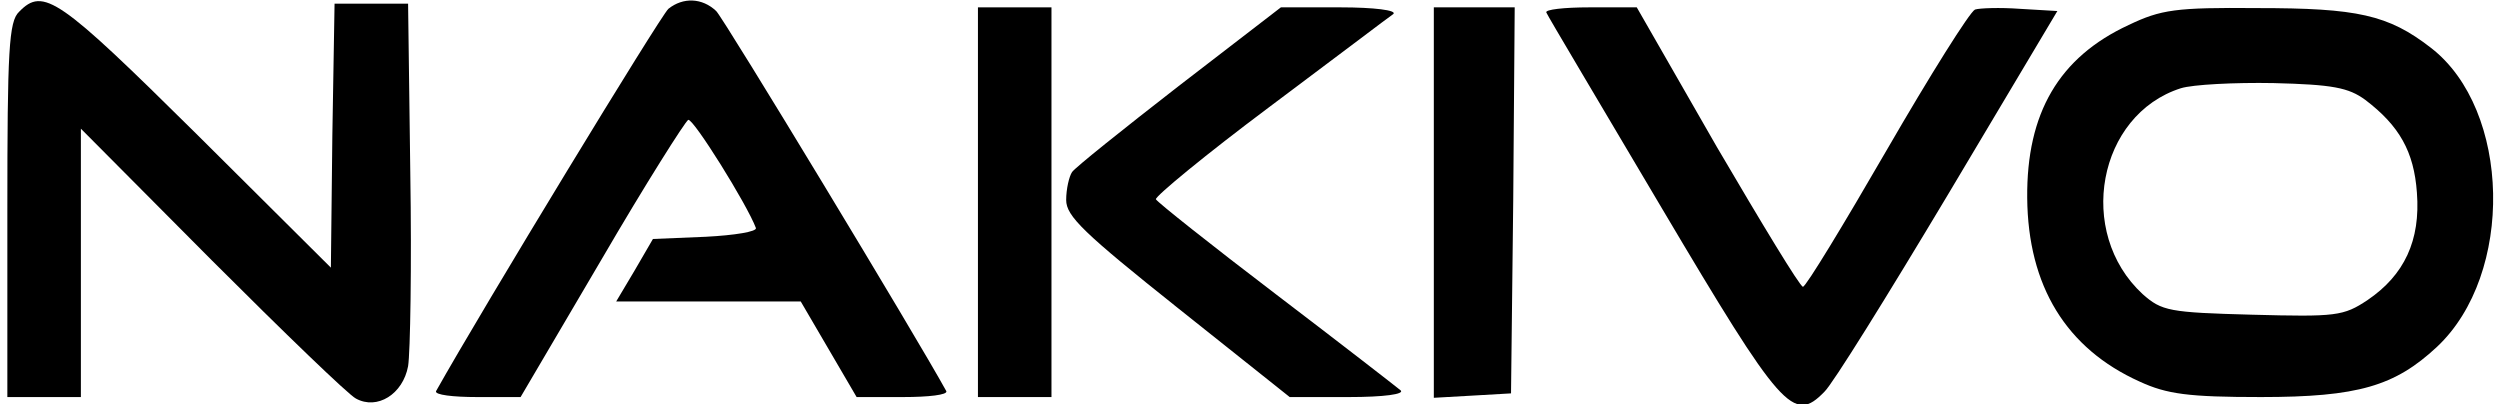
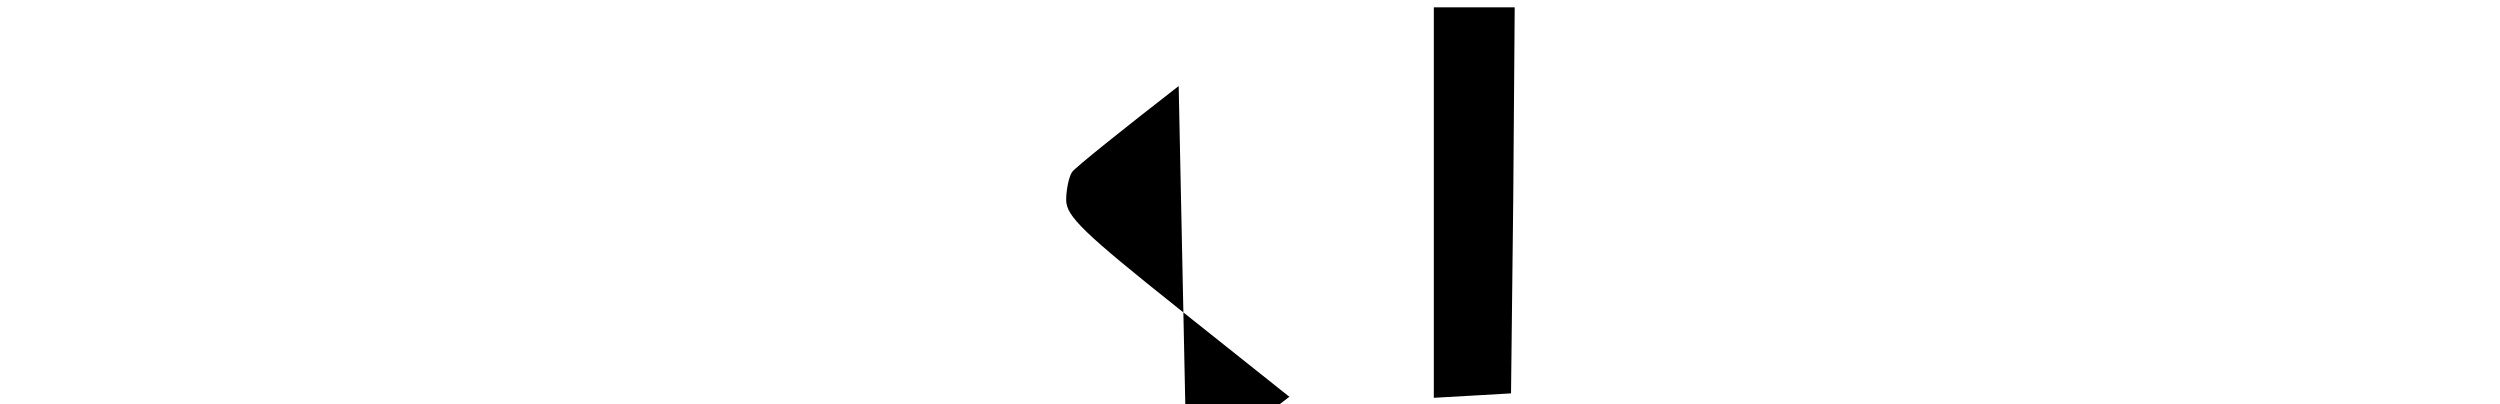
<svg xmlns="http://www.w3.org/2000/svg" version="1.0" width="340pt" height="55pt" viewBox="0 0 340 55" preserveAspectRatio="xMidYMid meet">
  <g transform="translate(0,55) scale(0.1,-0.1)" fill="#000000" stroke="none">
-     <path d="M26 534 c-14 -13 -16 -52 -16 -270 l0 -254 50 0 50 0 0 183 0 182 178 -179 c98 -98 186 -183 196 -188 29 -16 64 6 71 44 3 18 5 137 3 263 l-3 230 -50 0 -50 0 -3 -179 -2 -180 -183 182 c-187 185 -208 200 -241 166z" />
-     <path d="M909 538 c-11 -10 -252 -406 -316 -520 -2 -5 23 -8 56 -8 l59 0 110 187 c60 103 114 188 118 190 7 2 80 -115 92 -147 2 -5 -29 -10 -68 -12 l-72 -3 -25 -43 -25 -42 126 0 125 0 38 -65 38 -65 63 0 c35 0 61 3 59 8 -40 73 -302 506 -313 517 -19 18 -45 19 -65 3z" />
-     <path d="M1330 275 l0 -265 50 0 50 0 0 265 0 265 -50 0 -50 0 0 -265z" />
-     <path d="M1603 433 c-76 -59 -141 -111 -145 -117 -4 -6 -8 -23 -8 -38 0 -22 24 -45 152 -147 l152 -121 80 0 c49 0 76 4 71 9 -6 5 -82 64 -170 131 -88 67 -161 125 -163 129 -1 4 68 61 155 126 87 65 162 122 168 126 5 5 -26 9 -72 9 l-81 0 -139 -107z" />
+     <path d="M1603 433 c-76 -59 -141 -111 -145 -117 -4 -6 -8 -23 -8 -38 0 -22 24 -45 152 -147 l152 -121 80 0 l-81 0 -139 -107z" />
    <path d="M1950 274 l0 -265 53 3 52 3 3 263 2 262 -55 0 -55 0 0 -266z" />
-     <path d="M2103 533 c2 -5 73 -124 157 -266 163 -275 179 -293 221 -250 11 10 86 131 168 268 l149 250 -51 3 c-27 2 -55 1 -61 -1 -7 -3 -61 -89 -120 -191 -59 -102 -110 -186 -114 -186 -4 0 -56 86 -117 190 l-109 190 -64 0 c-35 0 -61 -3 -59 -7z" />
-     <path d="M2895 516 c-95 -44 -139 -120 -138 -235 1 -120 53 -205 153 -250 37 -17 66 -21 165 -21 132 0 182 15 239 68 106 99 101 323 -8 407 -58 45 -100 54 -236 54 -111 1 -131 -2 -175 -23z m322 -102 c46 -35 66 -70 70 -126 5 -65 -17 -112 -67 -146 -33 -22 -43 -23 -157 -20 -113 3 -123 5 -149 28 -91 84 -61 244 52 280 16 5 73 8 126 7 80 -2 102 -6 125 -23z" />
  </g>
</svg>